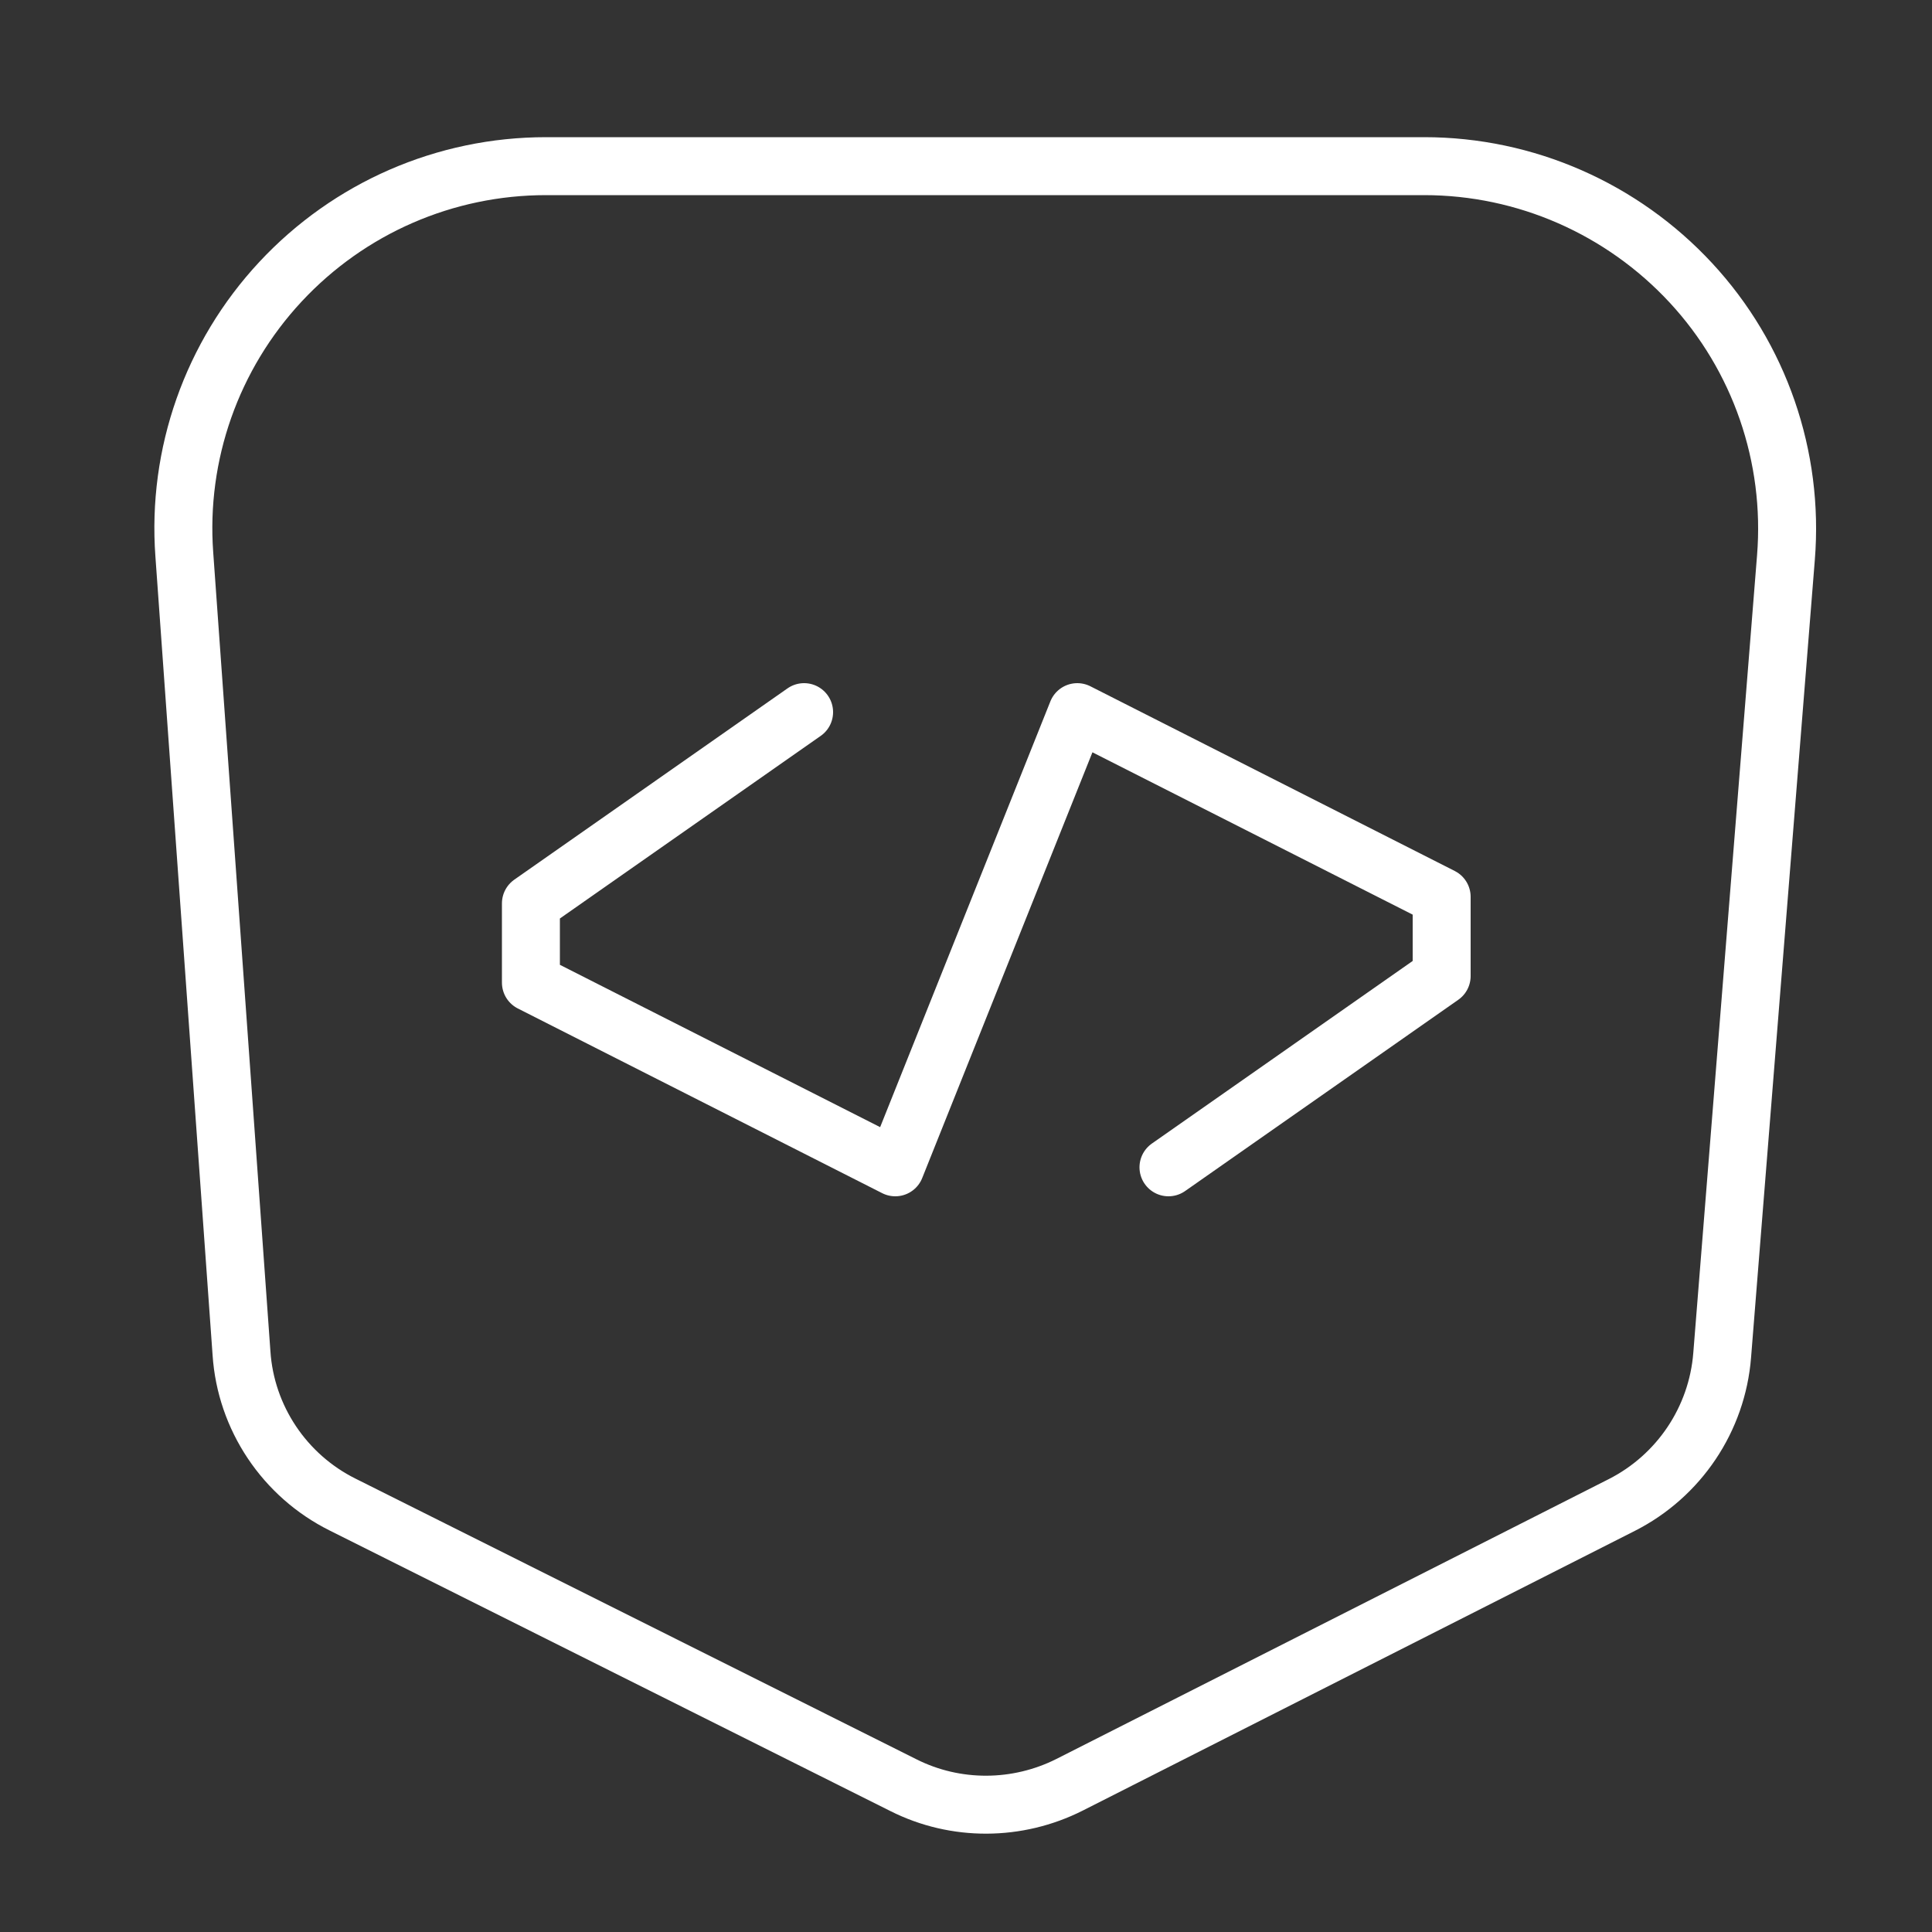
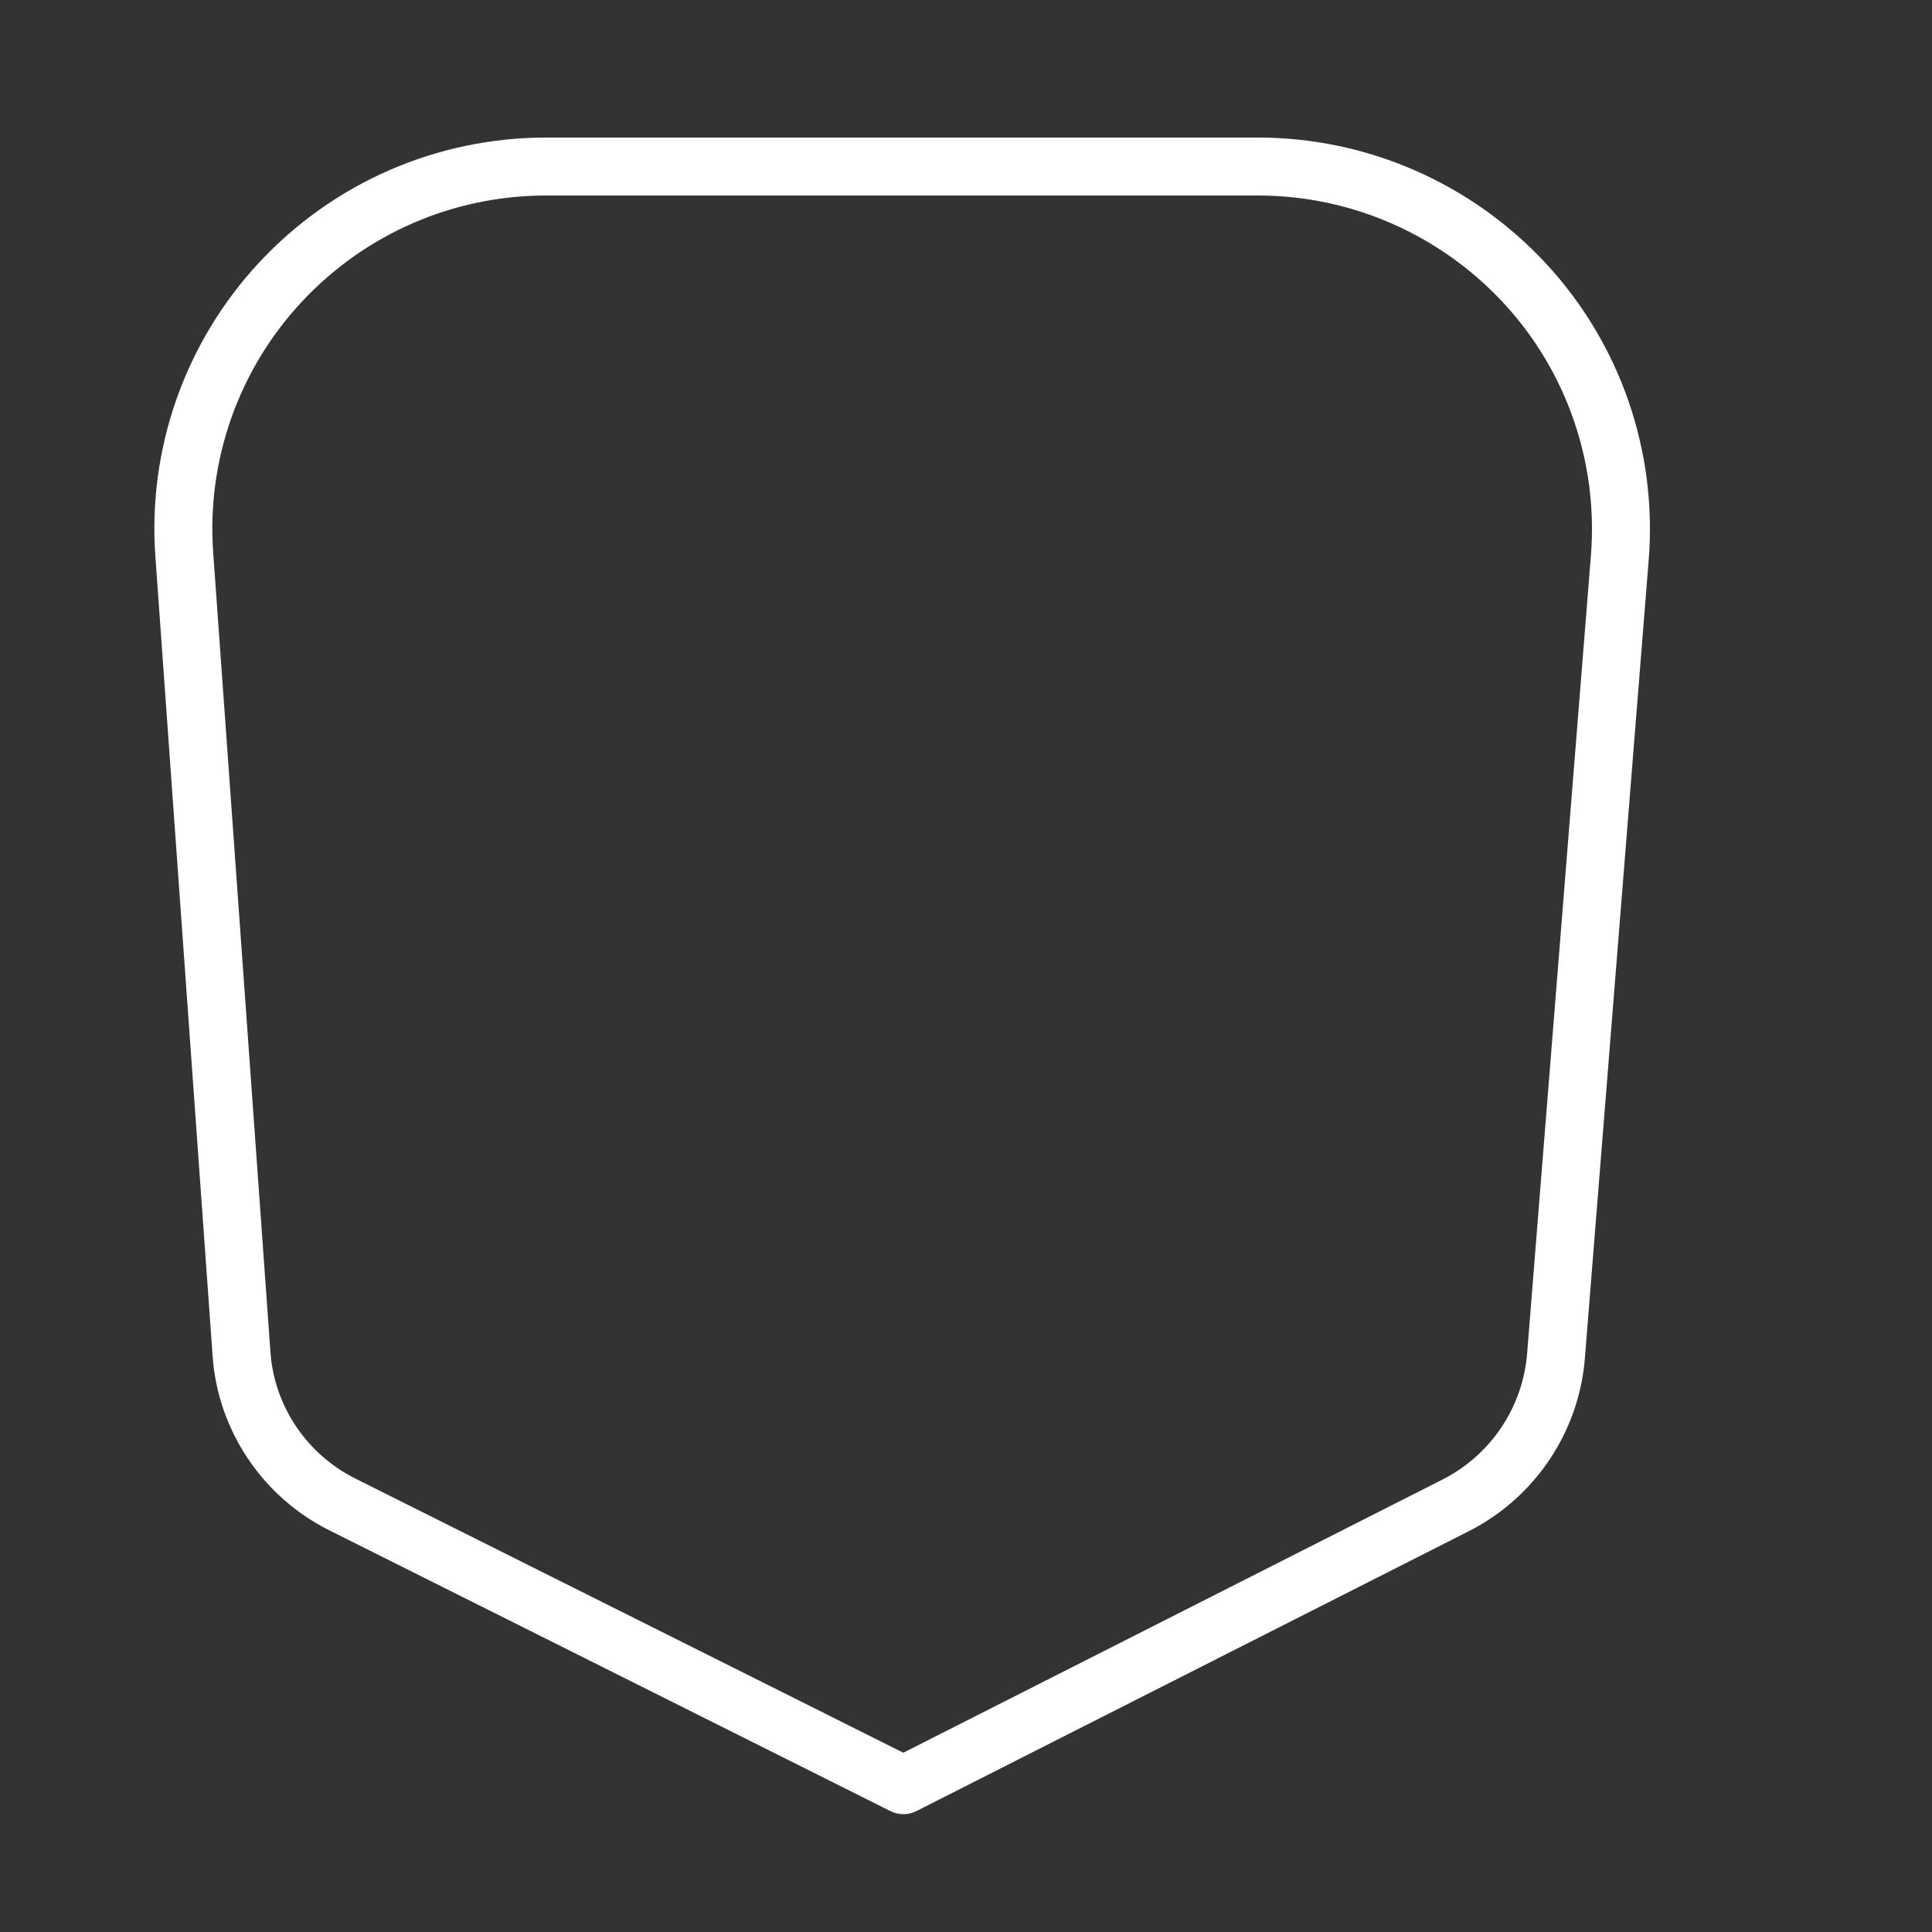
<svg xmlns="http://www.w3.org/2000/svg" version="1.1" id="Layer_1" x="0px" y="0px" viewBox="0 0 50 50" style="enable-background:new 0 0 50 50;" xml:space="preserve">
  <rect x="0" y="0" width="50" height="50" fill="#333333" stroke="none" />
  <style type="text/css">
	.st0{fill:none;stroke:#FFFFFF;stroke-width:1.5;stroke-linecap:round;stroke-linejoin:round;}
</style>
-   <path class="st0" d="M8.87,38.94l14.51,7.26c1.35,0.68,2.95,0.67,4.3-0.01l14.29-7.24c1.48-0.75,2.47-2.22,2.6-3.88l1.65-20.64  c0.21-2.61-0.68-5.19-2.46-7.11c-1.78-1.92-4.28-3.02-6.9-3.02H14.13c-2.61,0-5.09,1.08-6.87,2.99c-1.78,1.91-2.68,4.47-2.49,7.06  l1.48,20.67C6.36,36.69,7.36,38.19,8.87,38.94z" />
-   <path class="st0" d="M20.81,18.43l-7.07,4.95v2.05l9.43,4.78l4.71-11.78l9.43,4.78v2.05l-7.07,4.95" />
+   <path class="st0" d="M8.87,38.94l14.51,7.26l14.29-7.24c1.48-0.75,2.47-2.22,2.6-3.88l1.65-20.64  c0.21-2.61-0.68-5.19-2.46-7.11c-1.78-1.92-4.28-3.02-6.9-3.02H14.13c-2.61,0-5.09,1.08-6.87,2.99c-1.78,1.91-2.68,4.47-2.49,7.06  l1.48,20.67C6.36,36.69,7.36,38.19,8.87,38.94z" />
</svg>